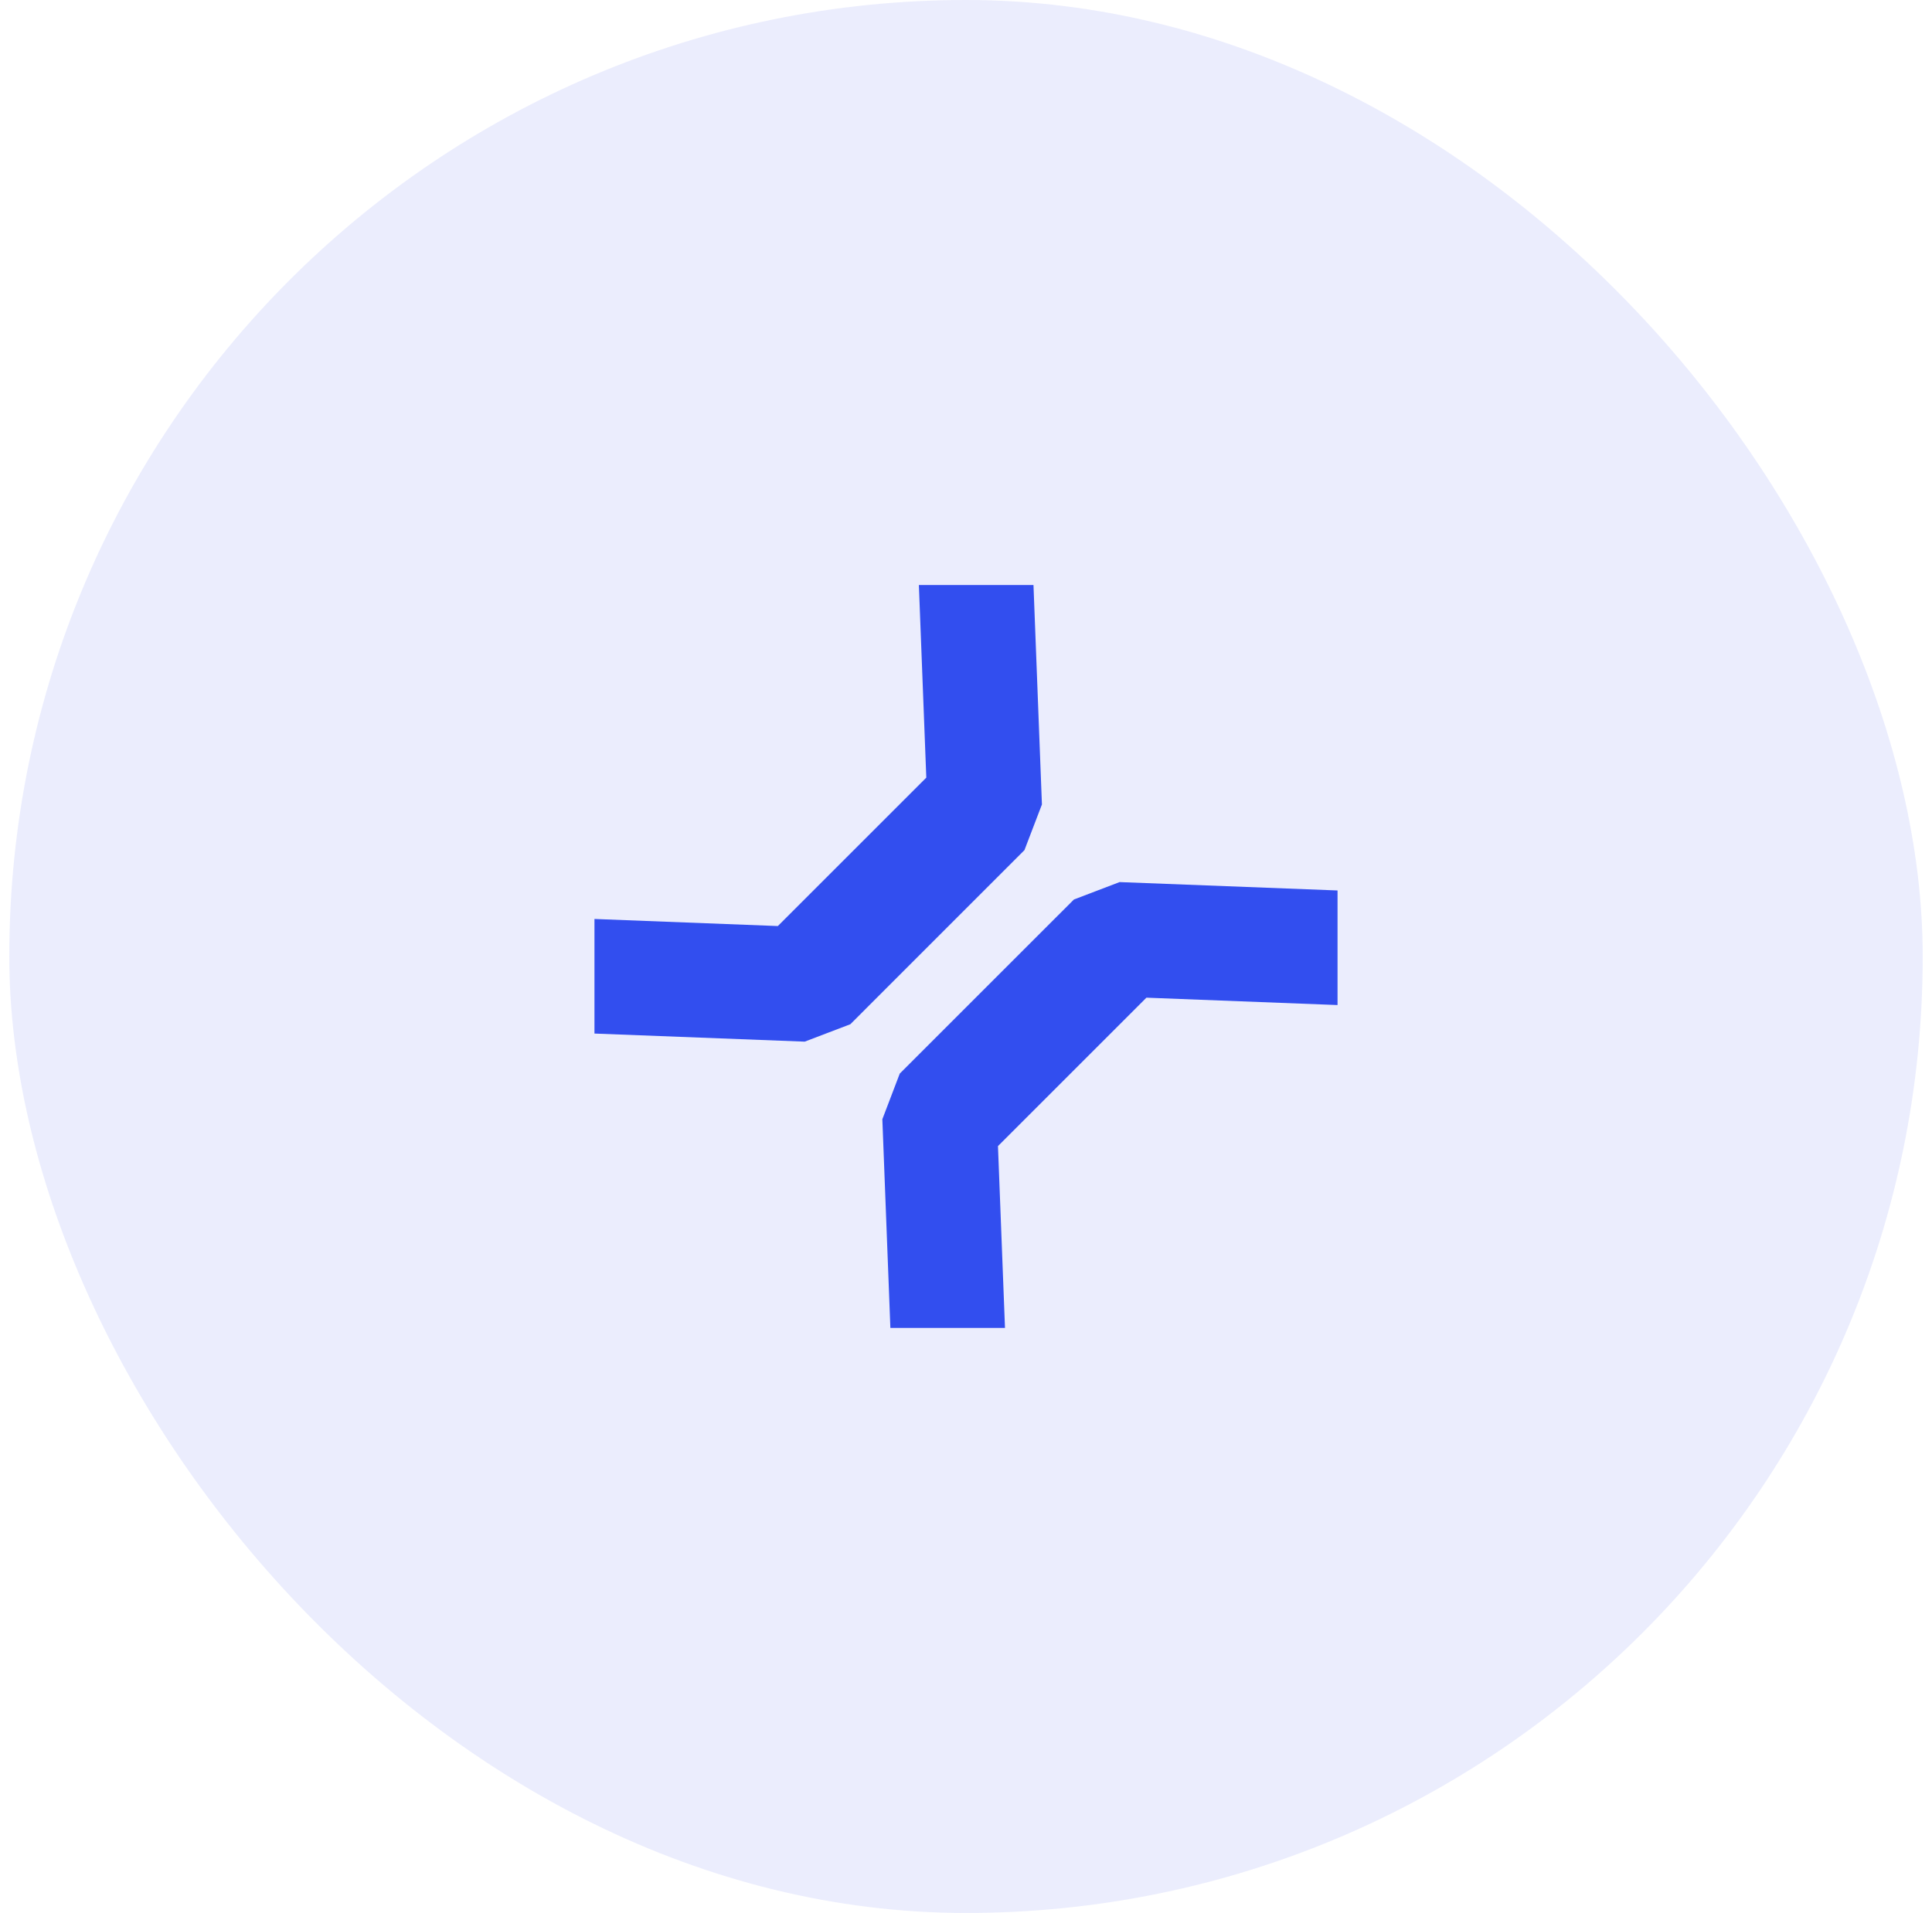
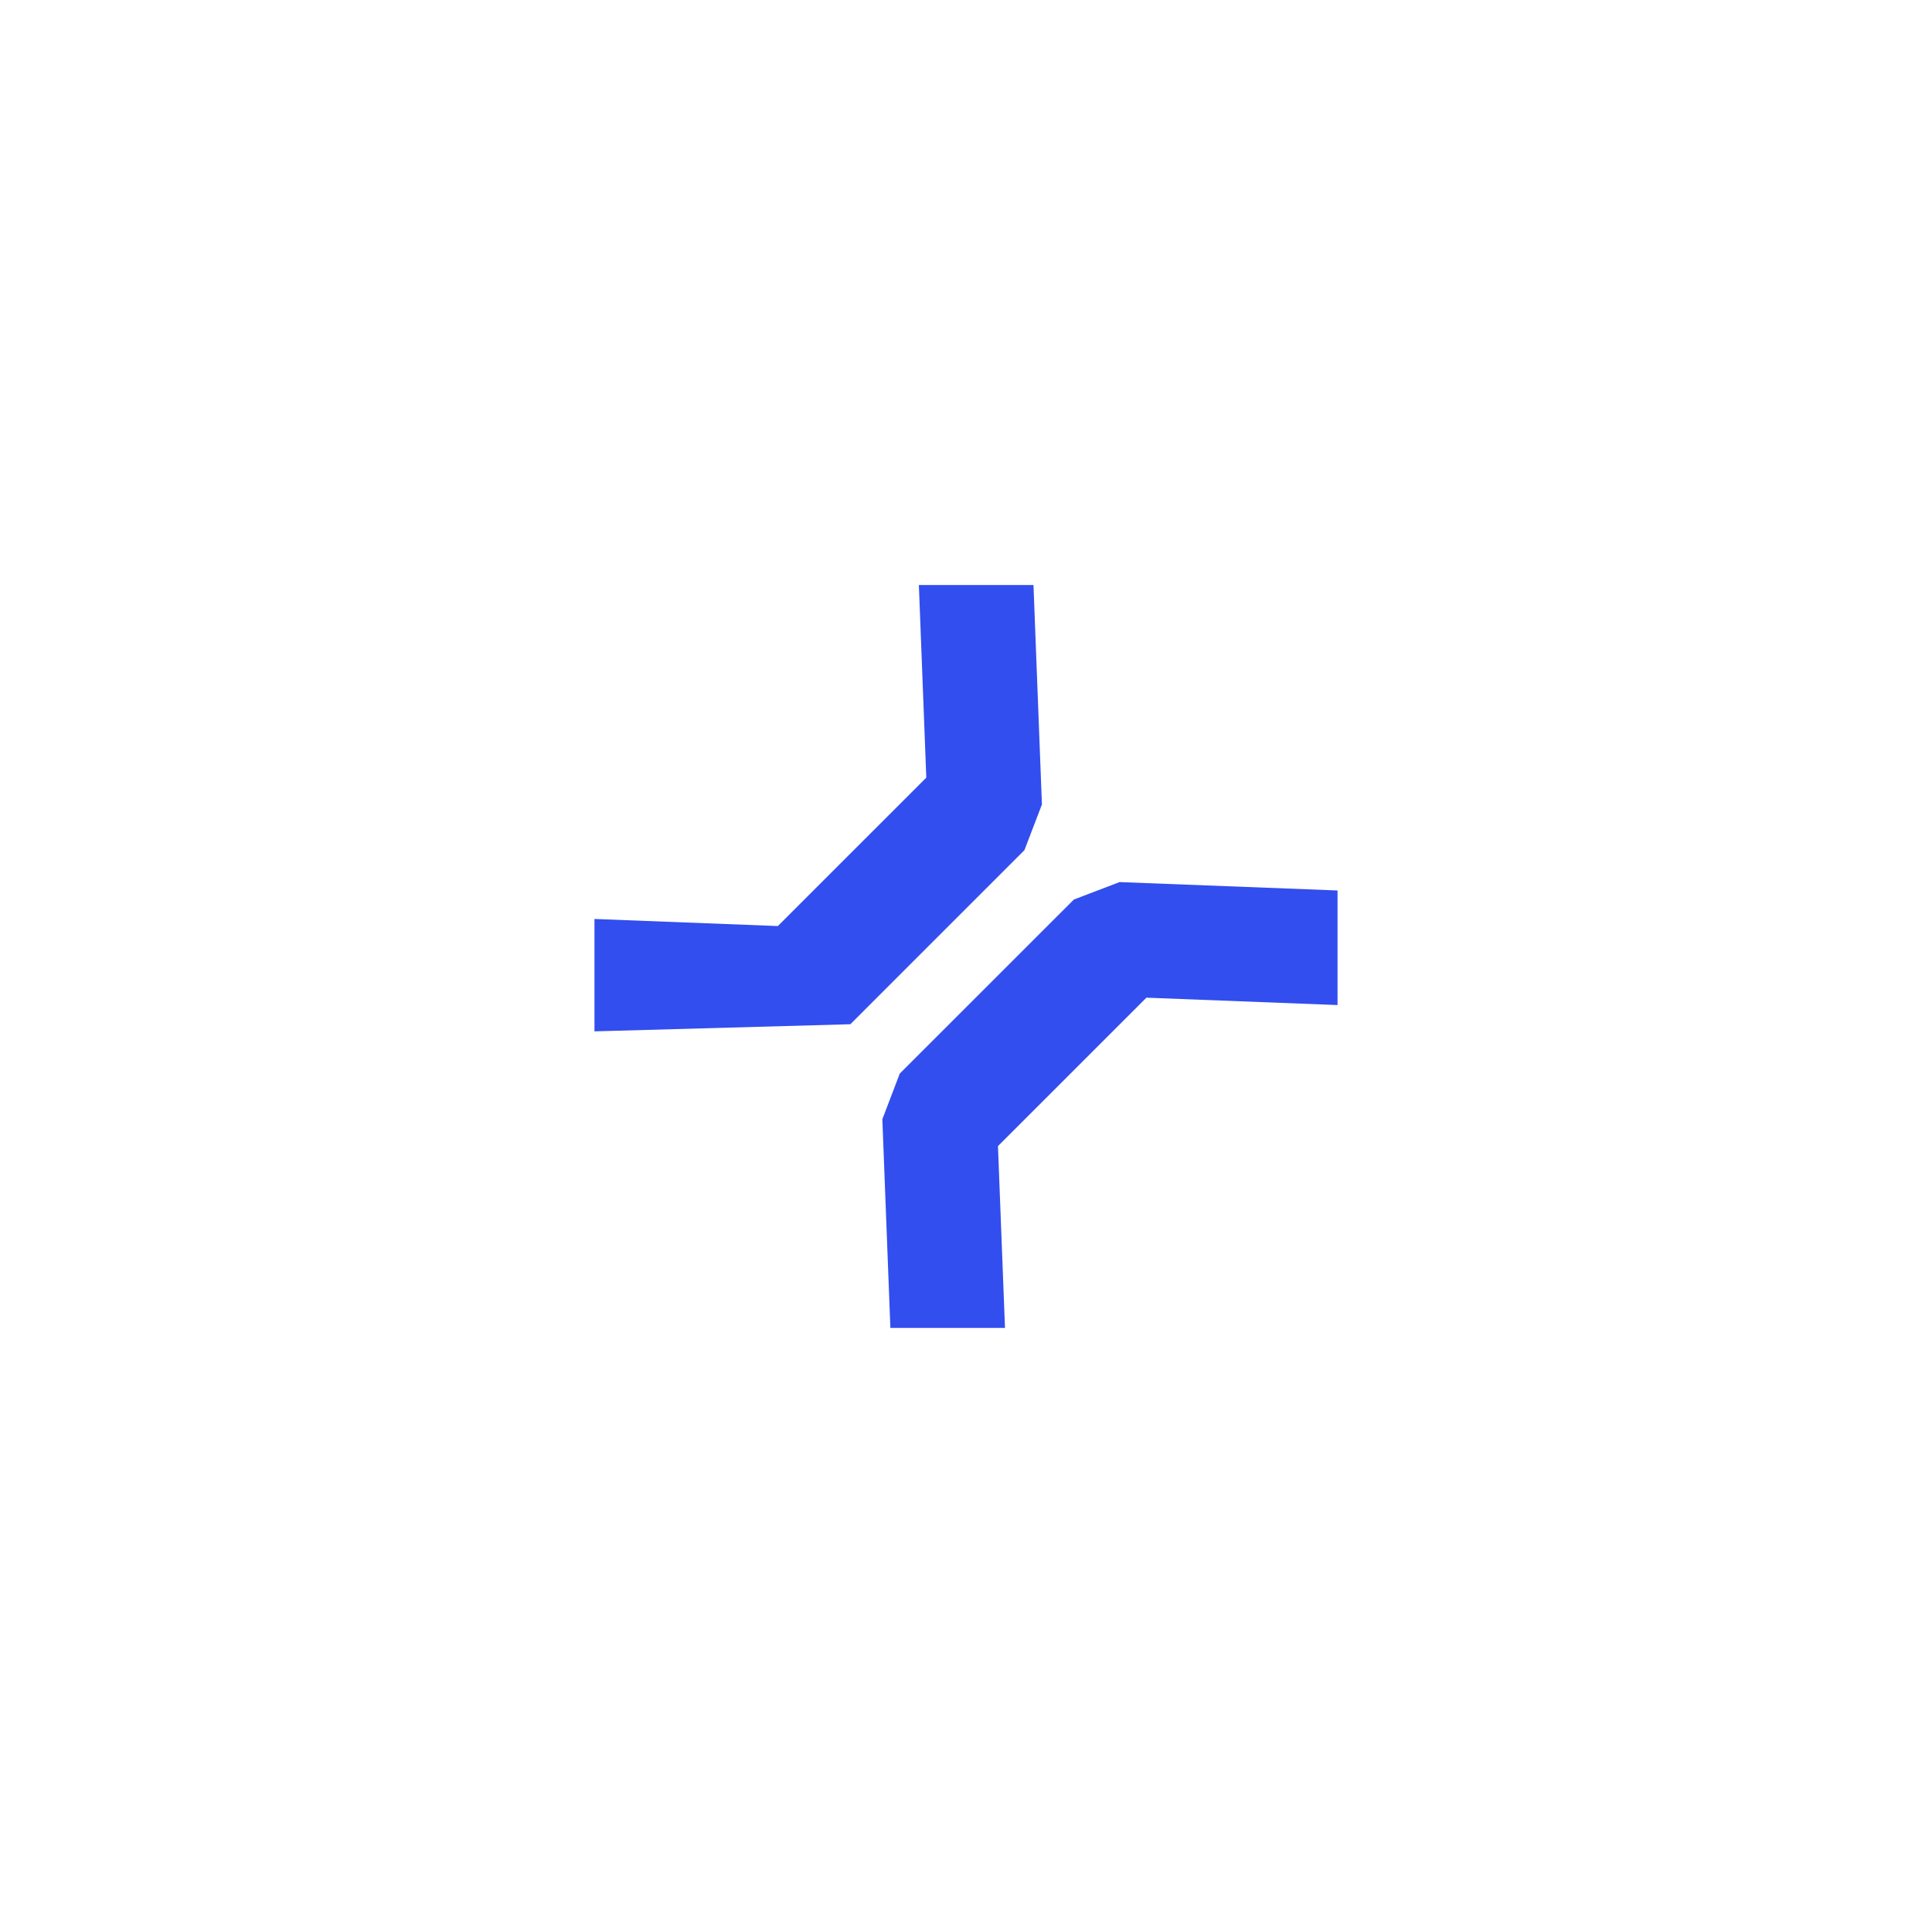
<svg xmlns="http://www.w3.org/2000/svg" width="104" height="103" viewBox="0 0 104 103" fill="none">
-   <rect x="0.5" width="103" height="103" rx="51.5" fill="#324EEF" fill-opacity="0.1" />
  <g clip-path="url(#clip0_39_1822)">
-     <path d="M49.863 41.87L41.871 49.861L29.977 49.402L30.214 55.581L43.317 56.085L45.774 55.148L55.147 45.772L56.087 43.315L55.583 30.213L49.404 29.975L49.863 41.87Z" fill="#324EEF" />
+     <path d="M49.863 41.87L41.871 49.861L29.977 49.402L30.214 55.581L45.774 55.148L55.147 45.772L56.087 43.315L55.583 30.213L49.404 29.975L49.863 41.87Z" fill="#324EEF" />
    <path d="M53.721 61.709L61.712 53.718L73.607 54.177L73.37 47.998L60.267 47.494L57.809 48.432L48.434 57.806L47.497 60.263L48.001 73.366L54.18 73.604L53.721 61.709Z" fill="#324EEF" />
  </g>
  <defs>
    <clipPath id="clip0_39_1822">
      <rect width="40" height="40" fill="white" transform="translate(32 31.5)" />
    </clipPath>
  </defs>
</svg>